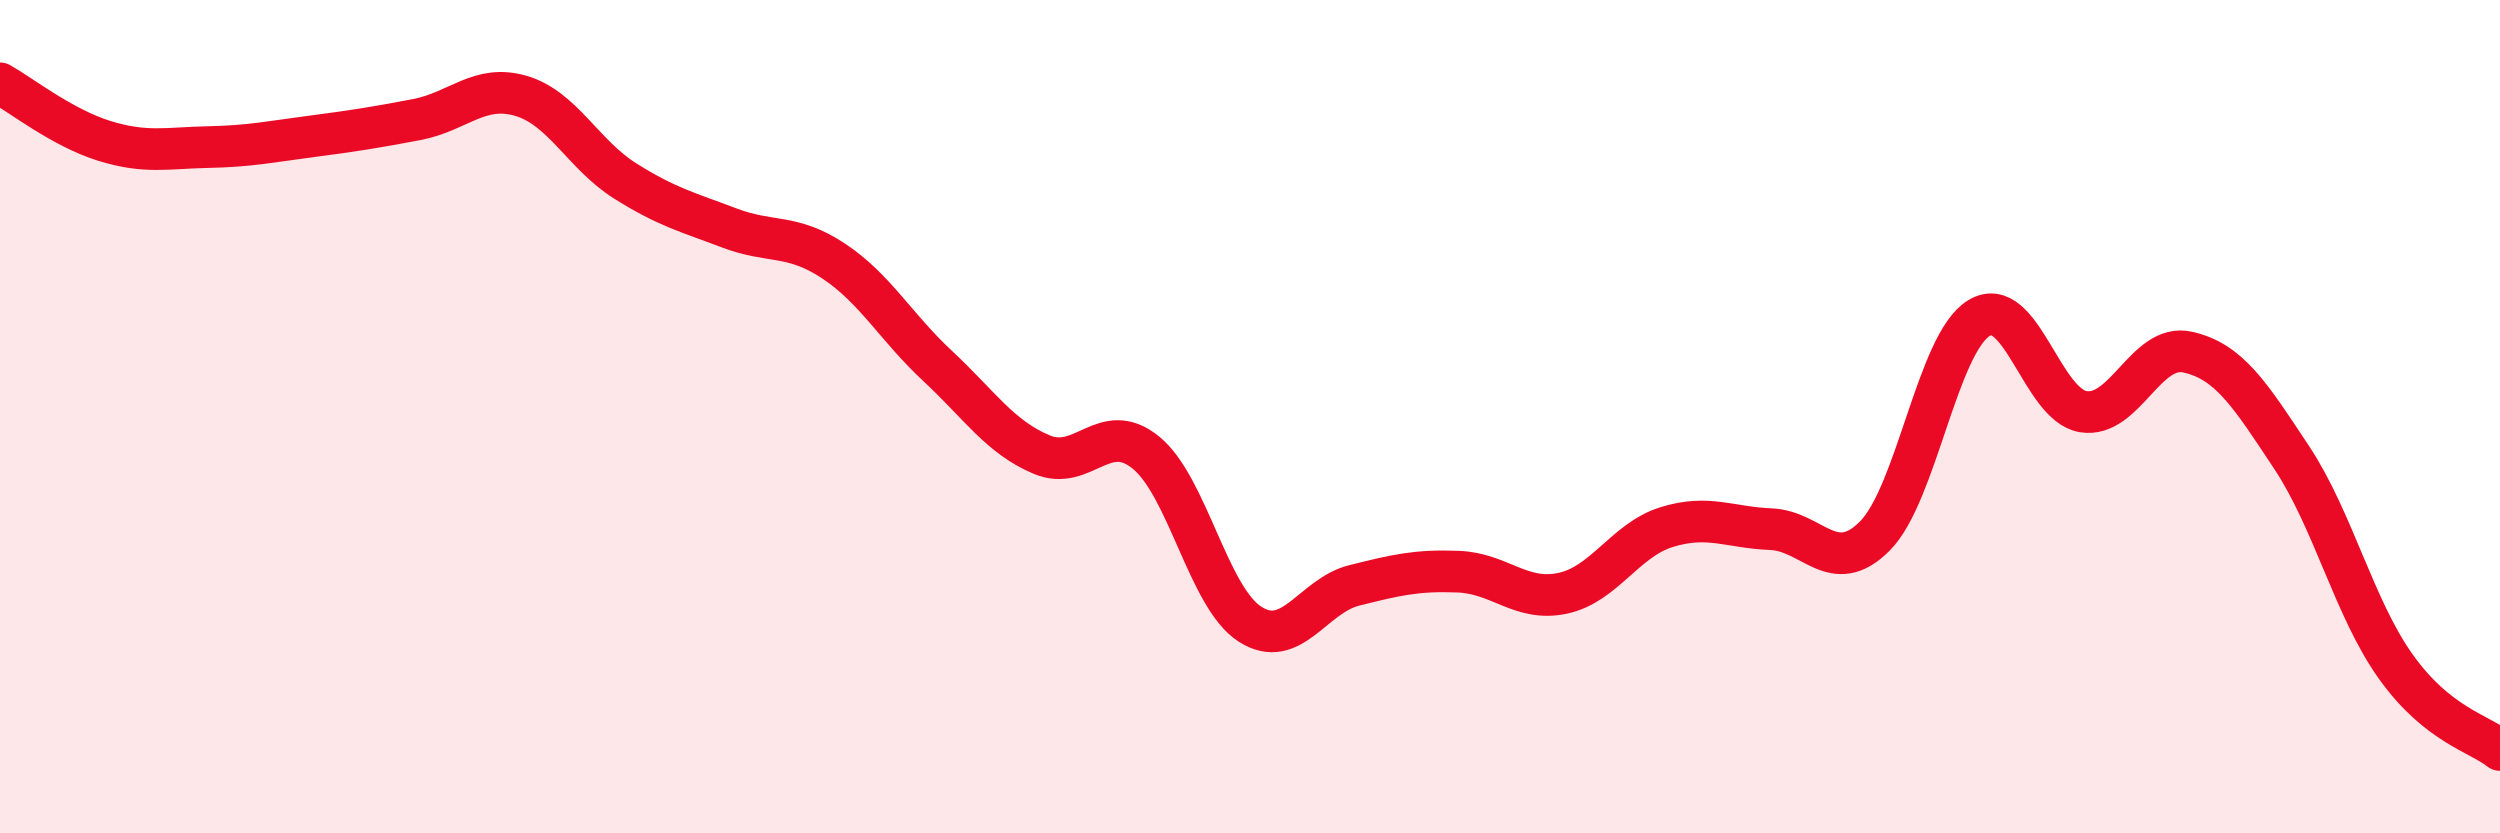
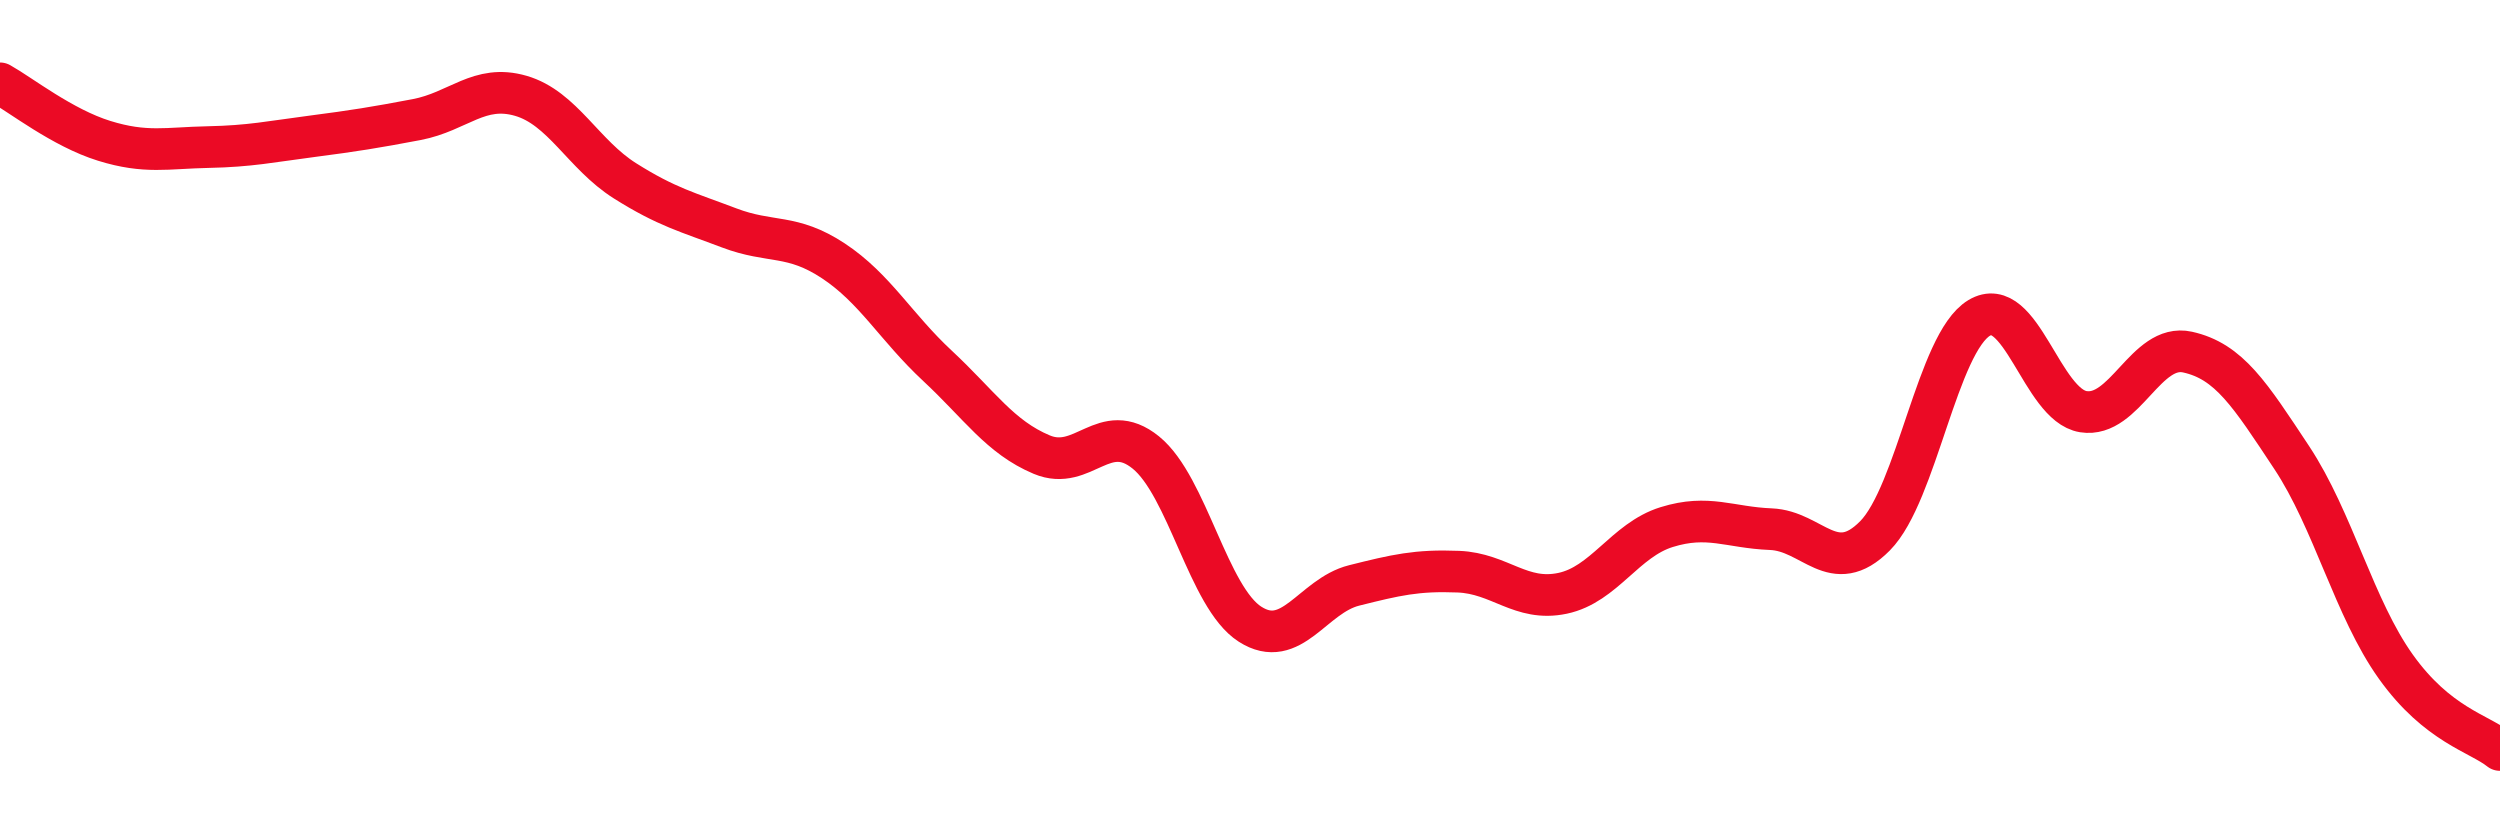
<svg xmlns="http://www.w3.org/2000/svg" width="60" height="20" viewBox="0 0 60 20">
-   <path d="M 0,2 C 0.5,2.28 1.5,3.07 2.5,3.38 C 3.5,3.69 4,3.55 5,3.53 C 6,3.51 6.5,3.4 7.5,3.27 C 8.5,3.14 9,3.06 10,2.87 C 11,2.68 11.5,2.01 12.5,2.3 C 13.5,2.59 14,3.71 15,4.34 C 16,4.97 16.5,5.09 17.5,5.47 C 18.5,5.85 19,5.6 20,6.26 C 21,6.92 21.5,7.85 22.5,8.78 C 23.5,9.71 24,10.49 25,10.91 C 26,11.33 26.5,10.05 27.5,10.86 C 28.5,11.67 29,14.34 30,14.98 C 31,15.62 31.5,14.3 32.5,14.05 C 33.5,13.8 34,13.68 35,13.72 C 36,13.76 36.5,14.45 37.5,14.24 C 38.5,14.03 39,12.96 40,12.65 C 41,12.34 41.5,12.66 42.5,12.7 C 43.5,12.74 44,13.87 45,12.86 C 46,11.85 46.5,8.23 47.5,7.63 C 48.5,7.03 49,9.72 50,9.88 C 51,10.04 51.5,8.23 52.5,8.45 C 53.5,8.67 54,9.47 55,10.98 C 56,12.49 56.5,14.6 57.5,16 C 58.5,17.4 59.5,17.6 60,18L60 20L0 20Z" fill="#EB0A25" opacity="0.1" stroke-linecap="round" stroke-linejoin="round" />
  <path d="M 0,2 C 0.5,2.28 1.5,3.07 2.5,3.38 C 3.5,3.69 4,3.55 5,3.53 C 6,3.51 6.5,3.4 7.5,3.27 C 8.5,3.14 9,3.06 10,2.87 C 11,2.68 11.5,2.01 12.5,2.3 C 13.5,2.59 14,3.71 15,4.34 C 16,4.97 16.5,5.09 17.5,5.47 C 18.5,5.85 19,5.6 20,6.26 C 21,6.92 21.5,7.85 22.5,8.78 C 23.5,9.71 24,10.49 25,10.91 C 26,11.33 26.5,10.05 27.5,10.86 C 28.5,11.67 29,14.34 30,14.98 C 31,15.62 31.5,14.3 32.5,14.05 C 33.5,13.8 34,13.68 35,13.72 C 36,13.76 36.5,14.45 37.5,14.24 C 38.5,14.03 39,12.96 40,12.65 C 41,12.34 41.5,12.66 42.5,12.7 C 43.5,12.74 44,13.87 45,12.86 C 46,11.85 46.5,8.23 47.5,7.63 C 48.5,7.03 49,9.72 50,9.88 C 51,10.04 51.5,8.23 52.5,8.45 C 53.5,8.67 54,9.47 55,10.98 C 56,12.49 56.5,14.6 57.5,16 C 58.5,17.4 59.5,17.6 60,18" stroke="#EB0A25" stroke-width="1" fill="none" stroke-linecap="round" stroke-linejoin="round" />
</svg>